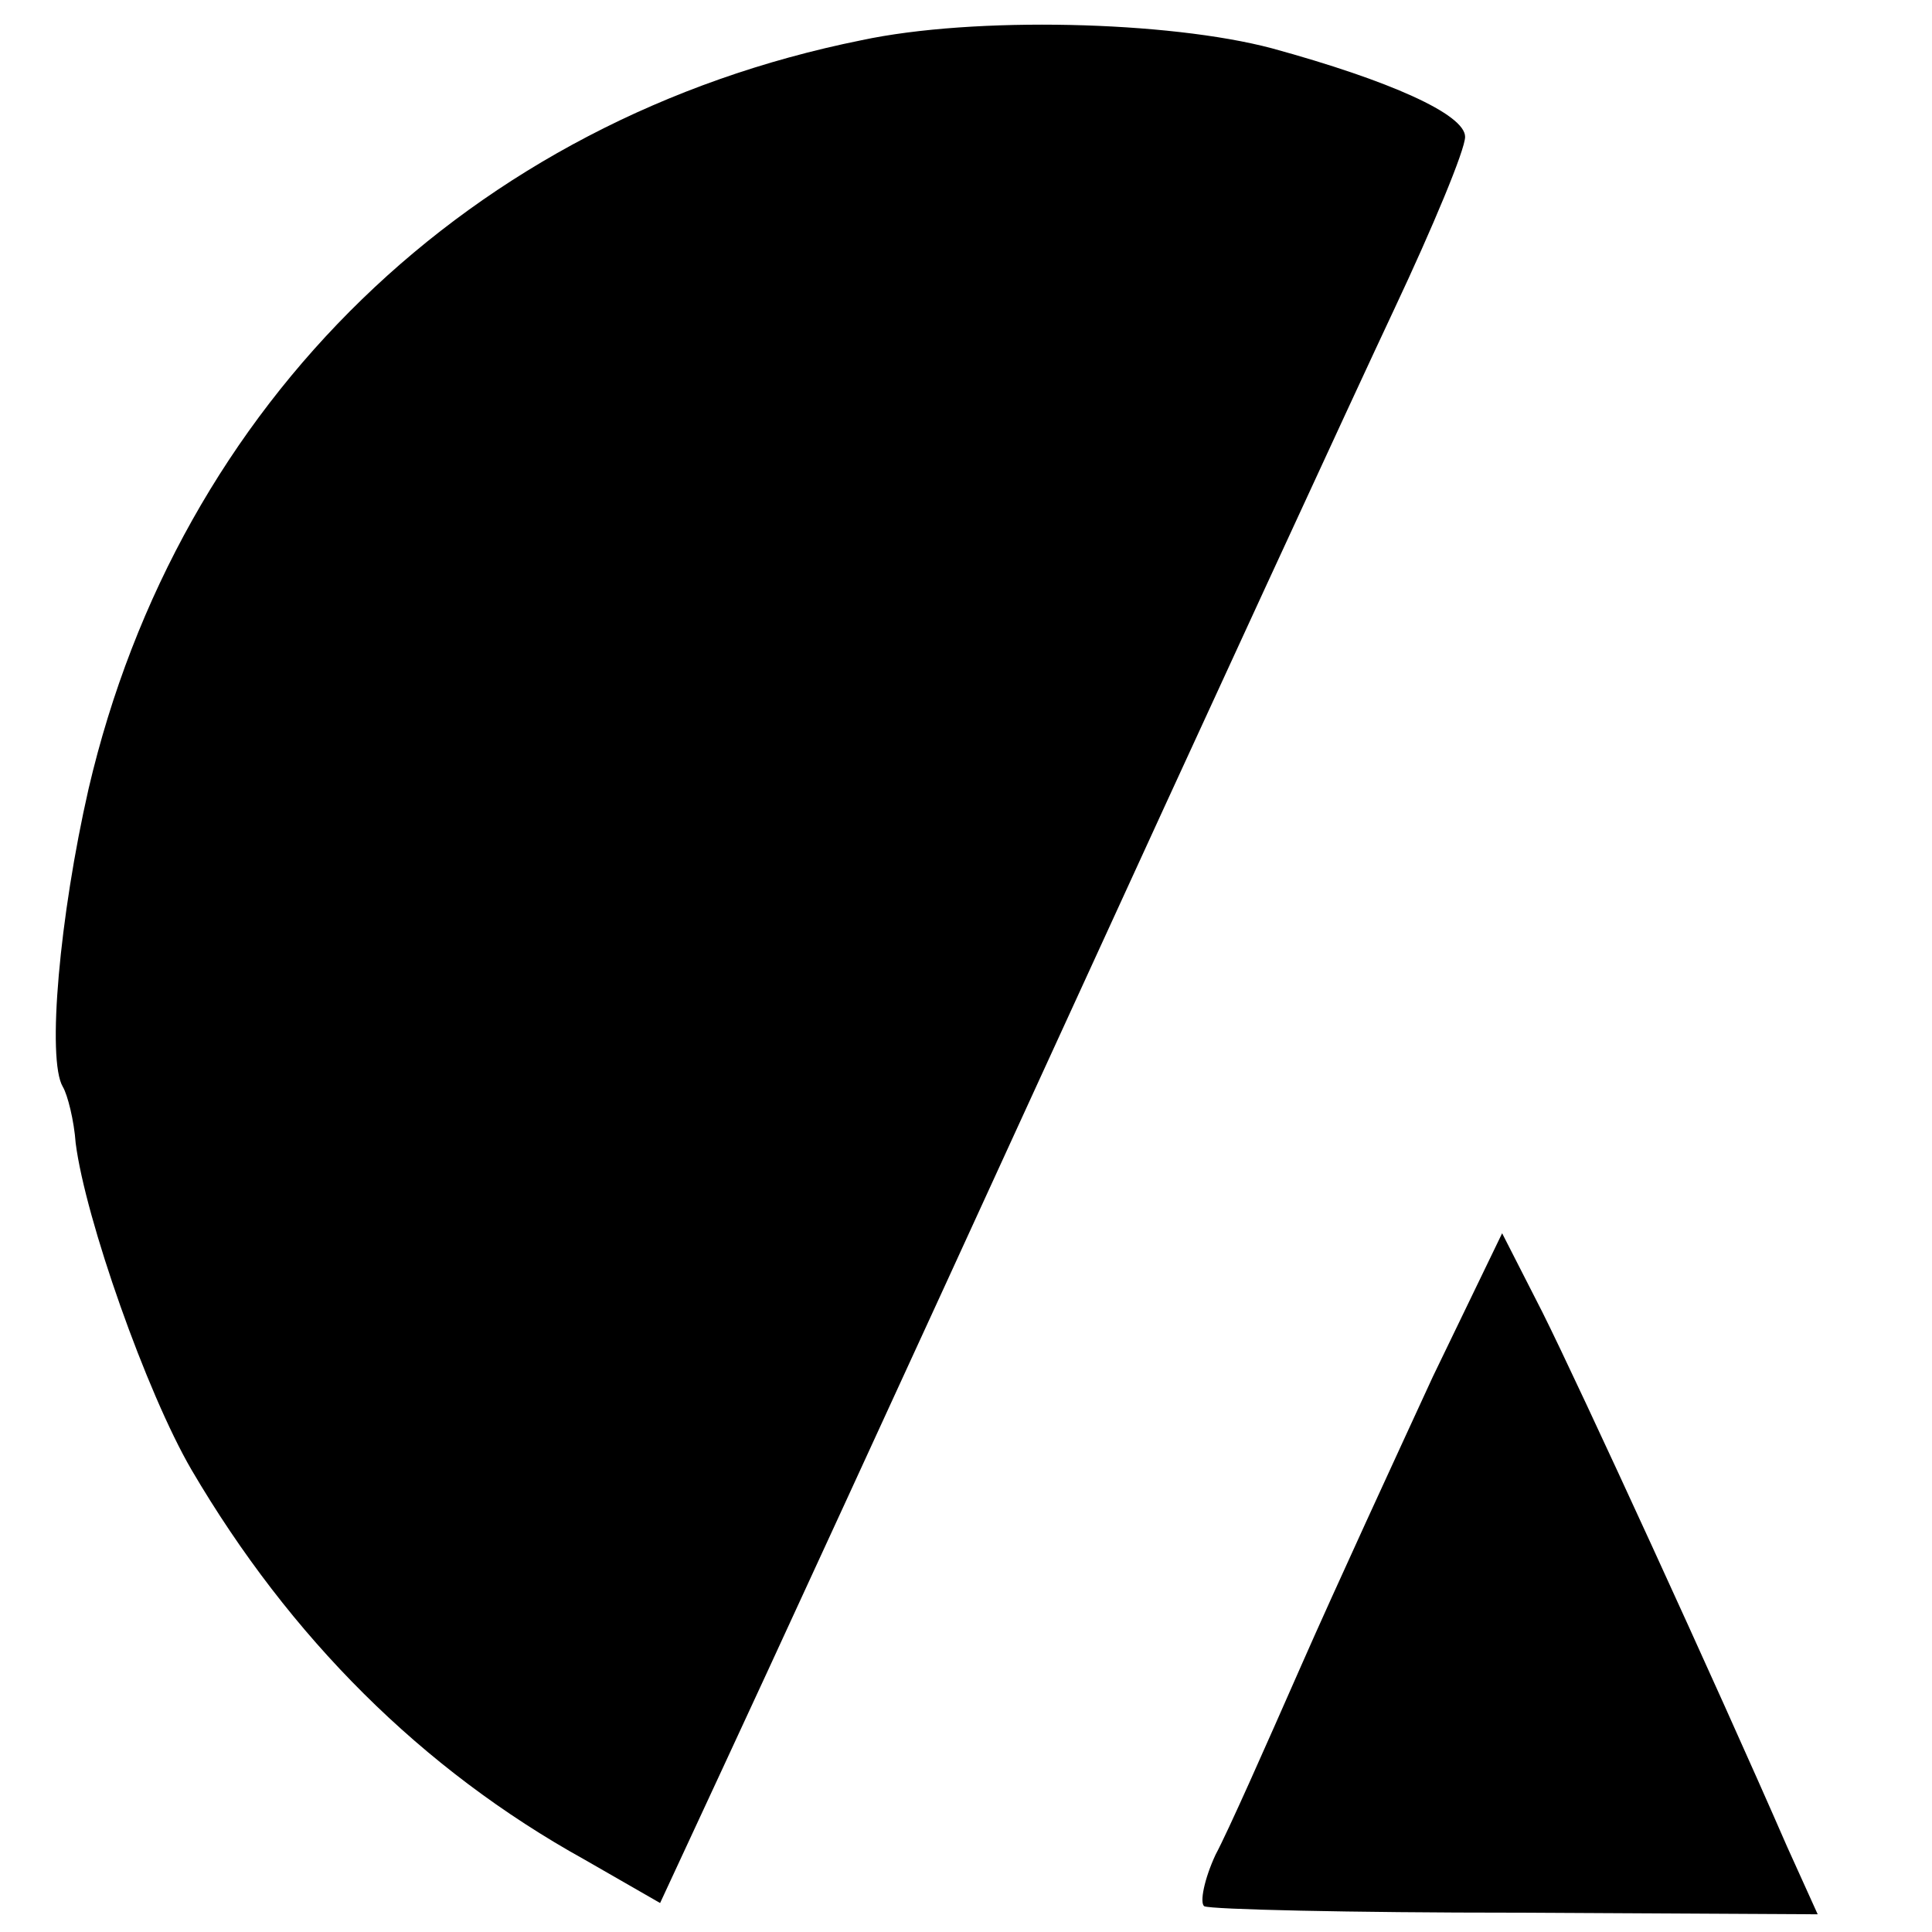
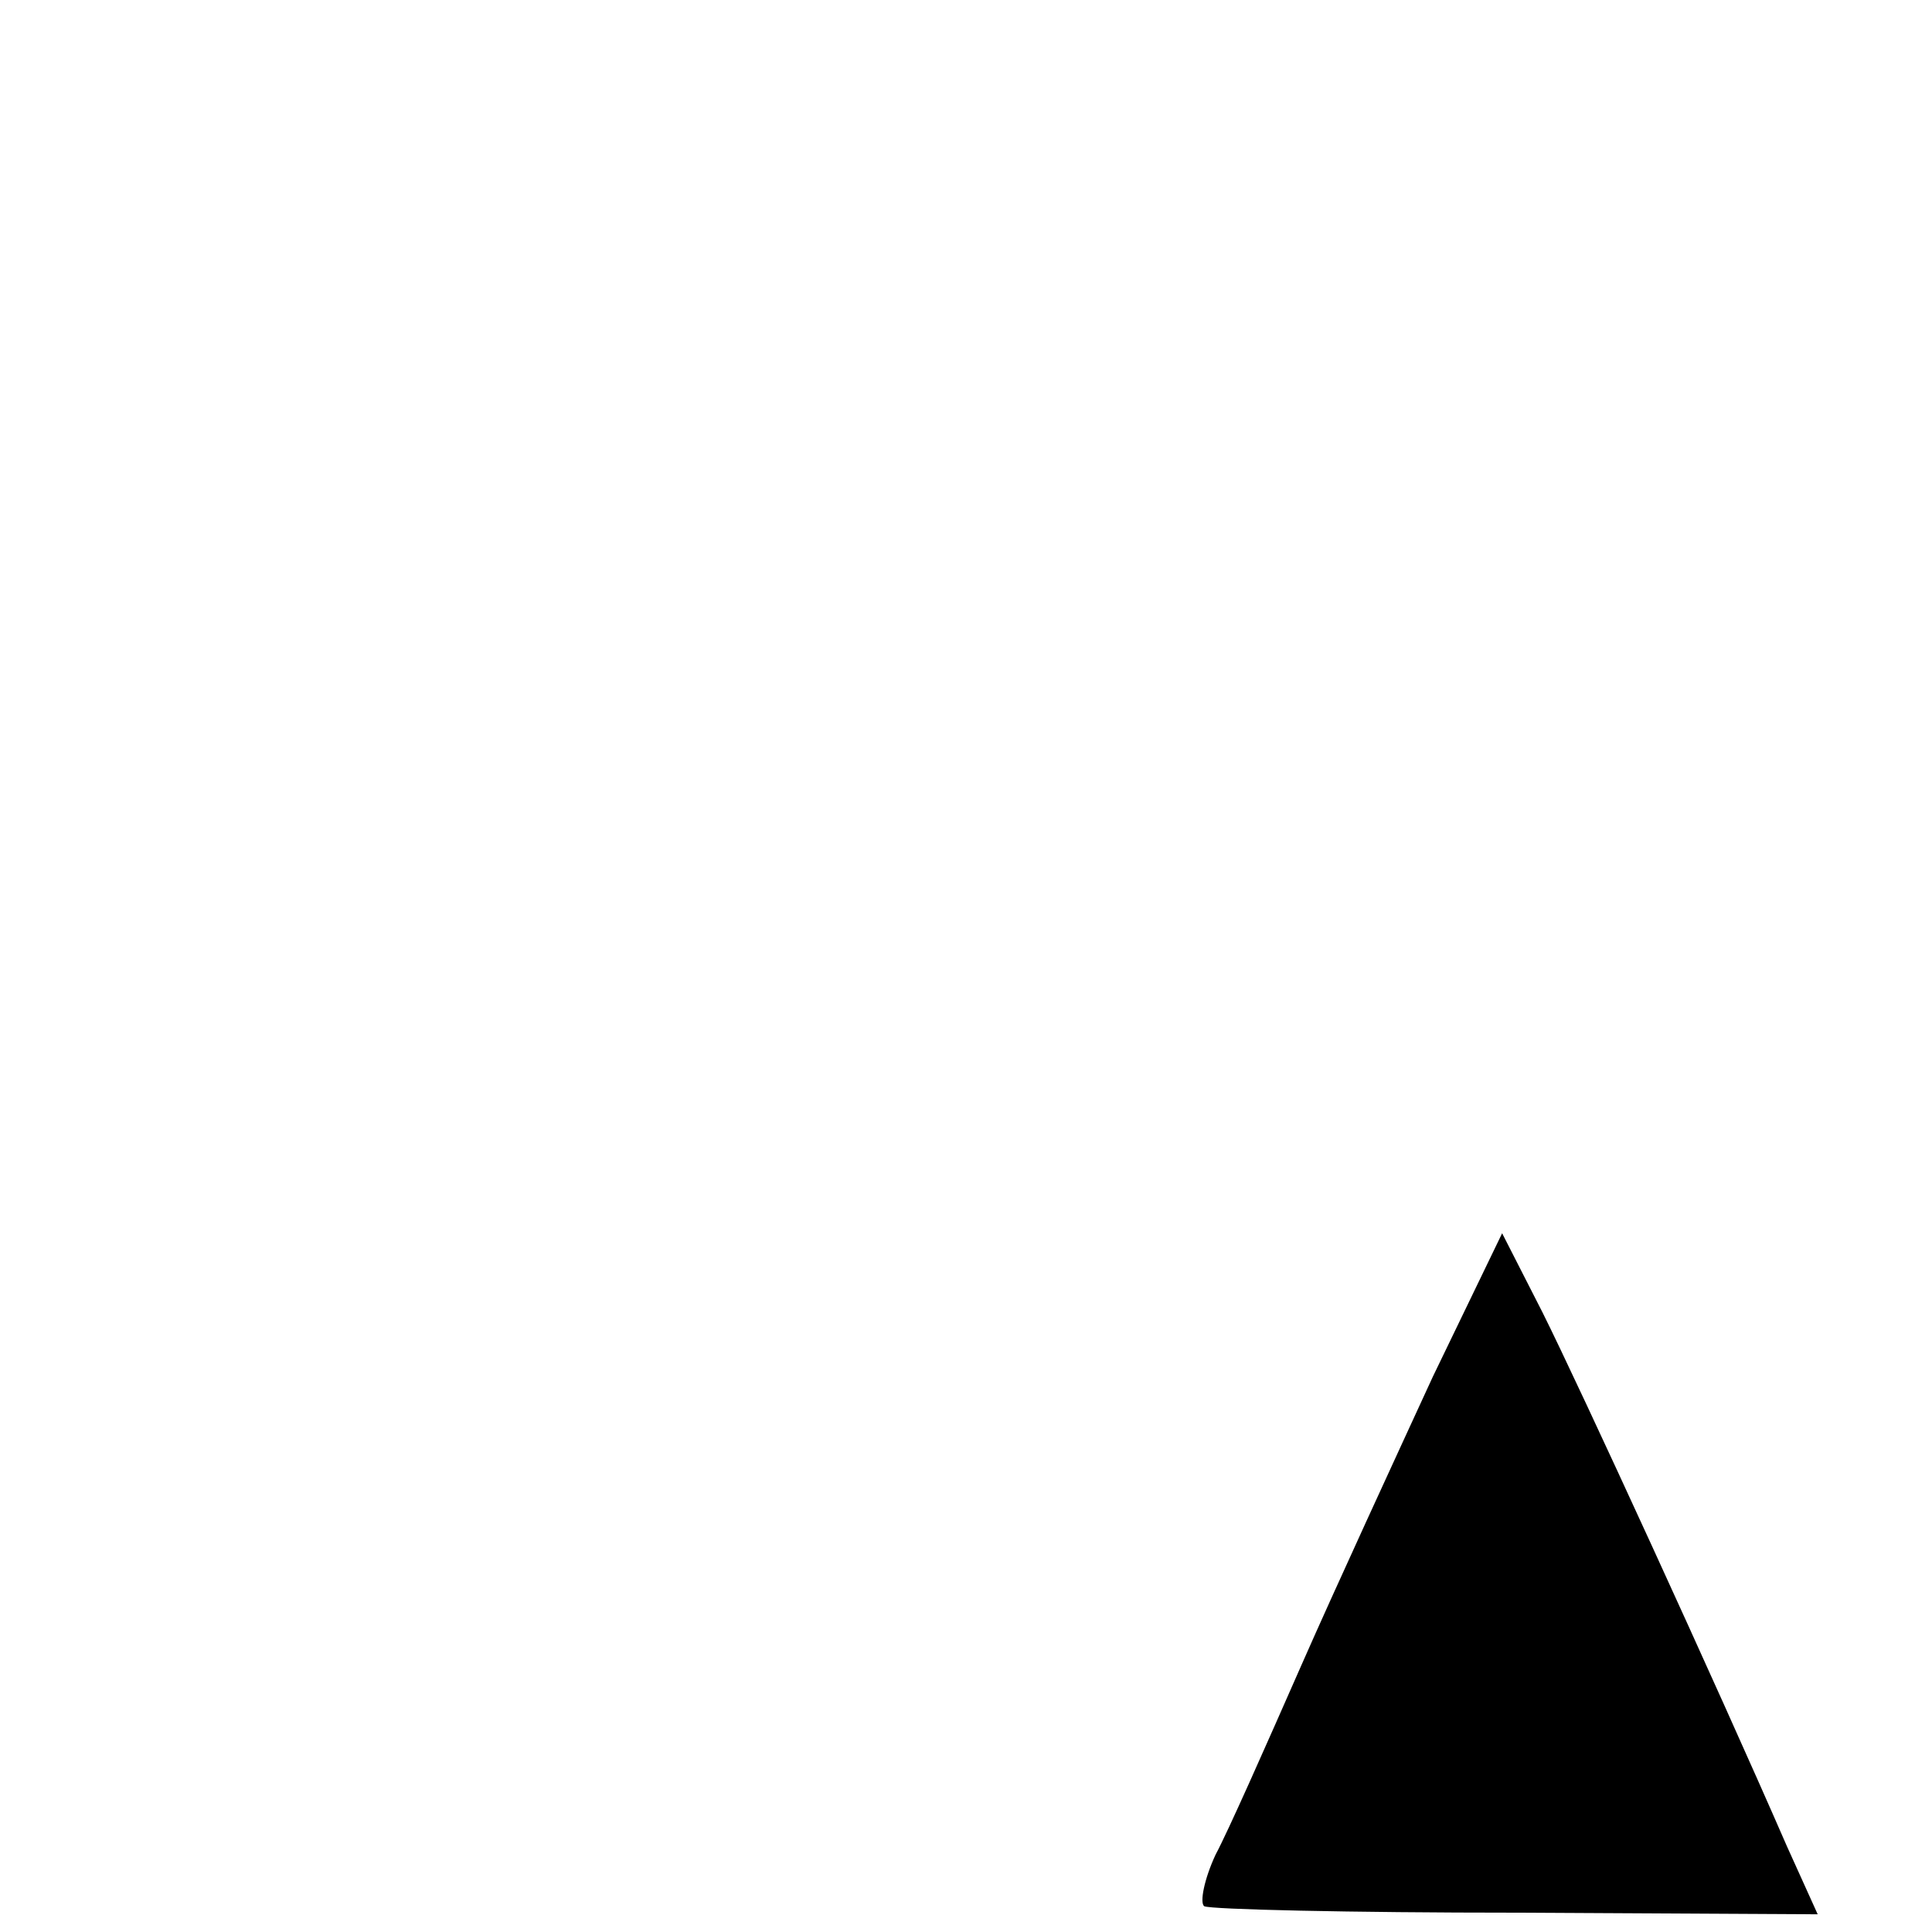
<svg xmlns="http://www.w3.org/2000/svg" version="1.0" width="120pt" height="120pt" viewBox="0 0 120 120" preserveAspectRatio="xMidYMid meet">
  <g transform="translate(0,120) scale(0.1,-0.1)" fill="#000000" stroke="none">
-     <path d="M535 1175 c-243 -49 -424 -225 -480 -465 -18 -79 -26 -168 -16 -185 3 -5 7 -21 8 -35 6 -47 44 -155 72 -203 61 -104 143 -186 244 -242 l47 -27 39 84 c21 45 114 247 206 448 92 201 187 407 211 458 24 51 44 99 44 107 0 14 -47 35 -120 55 -64 17 -185 20 -255 5z" />
    <path d="M890 345 c-23 -50 -60 -130 -82 -180 -22 -50 -45 -102 -53 -117 -7 -15 -10 -30 -7 -32 4 -2 91 -4 194 -4 l187 -1 -19 42 c-44 101 -129 286 -152 332 l-25 49 -43 -89z" />
  </g>
</svg>